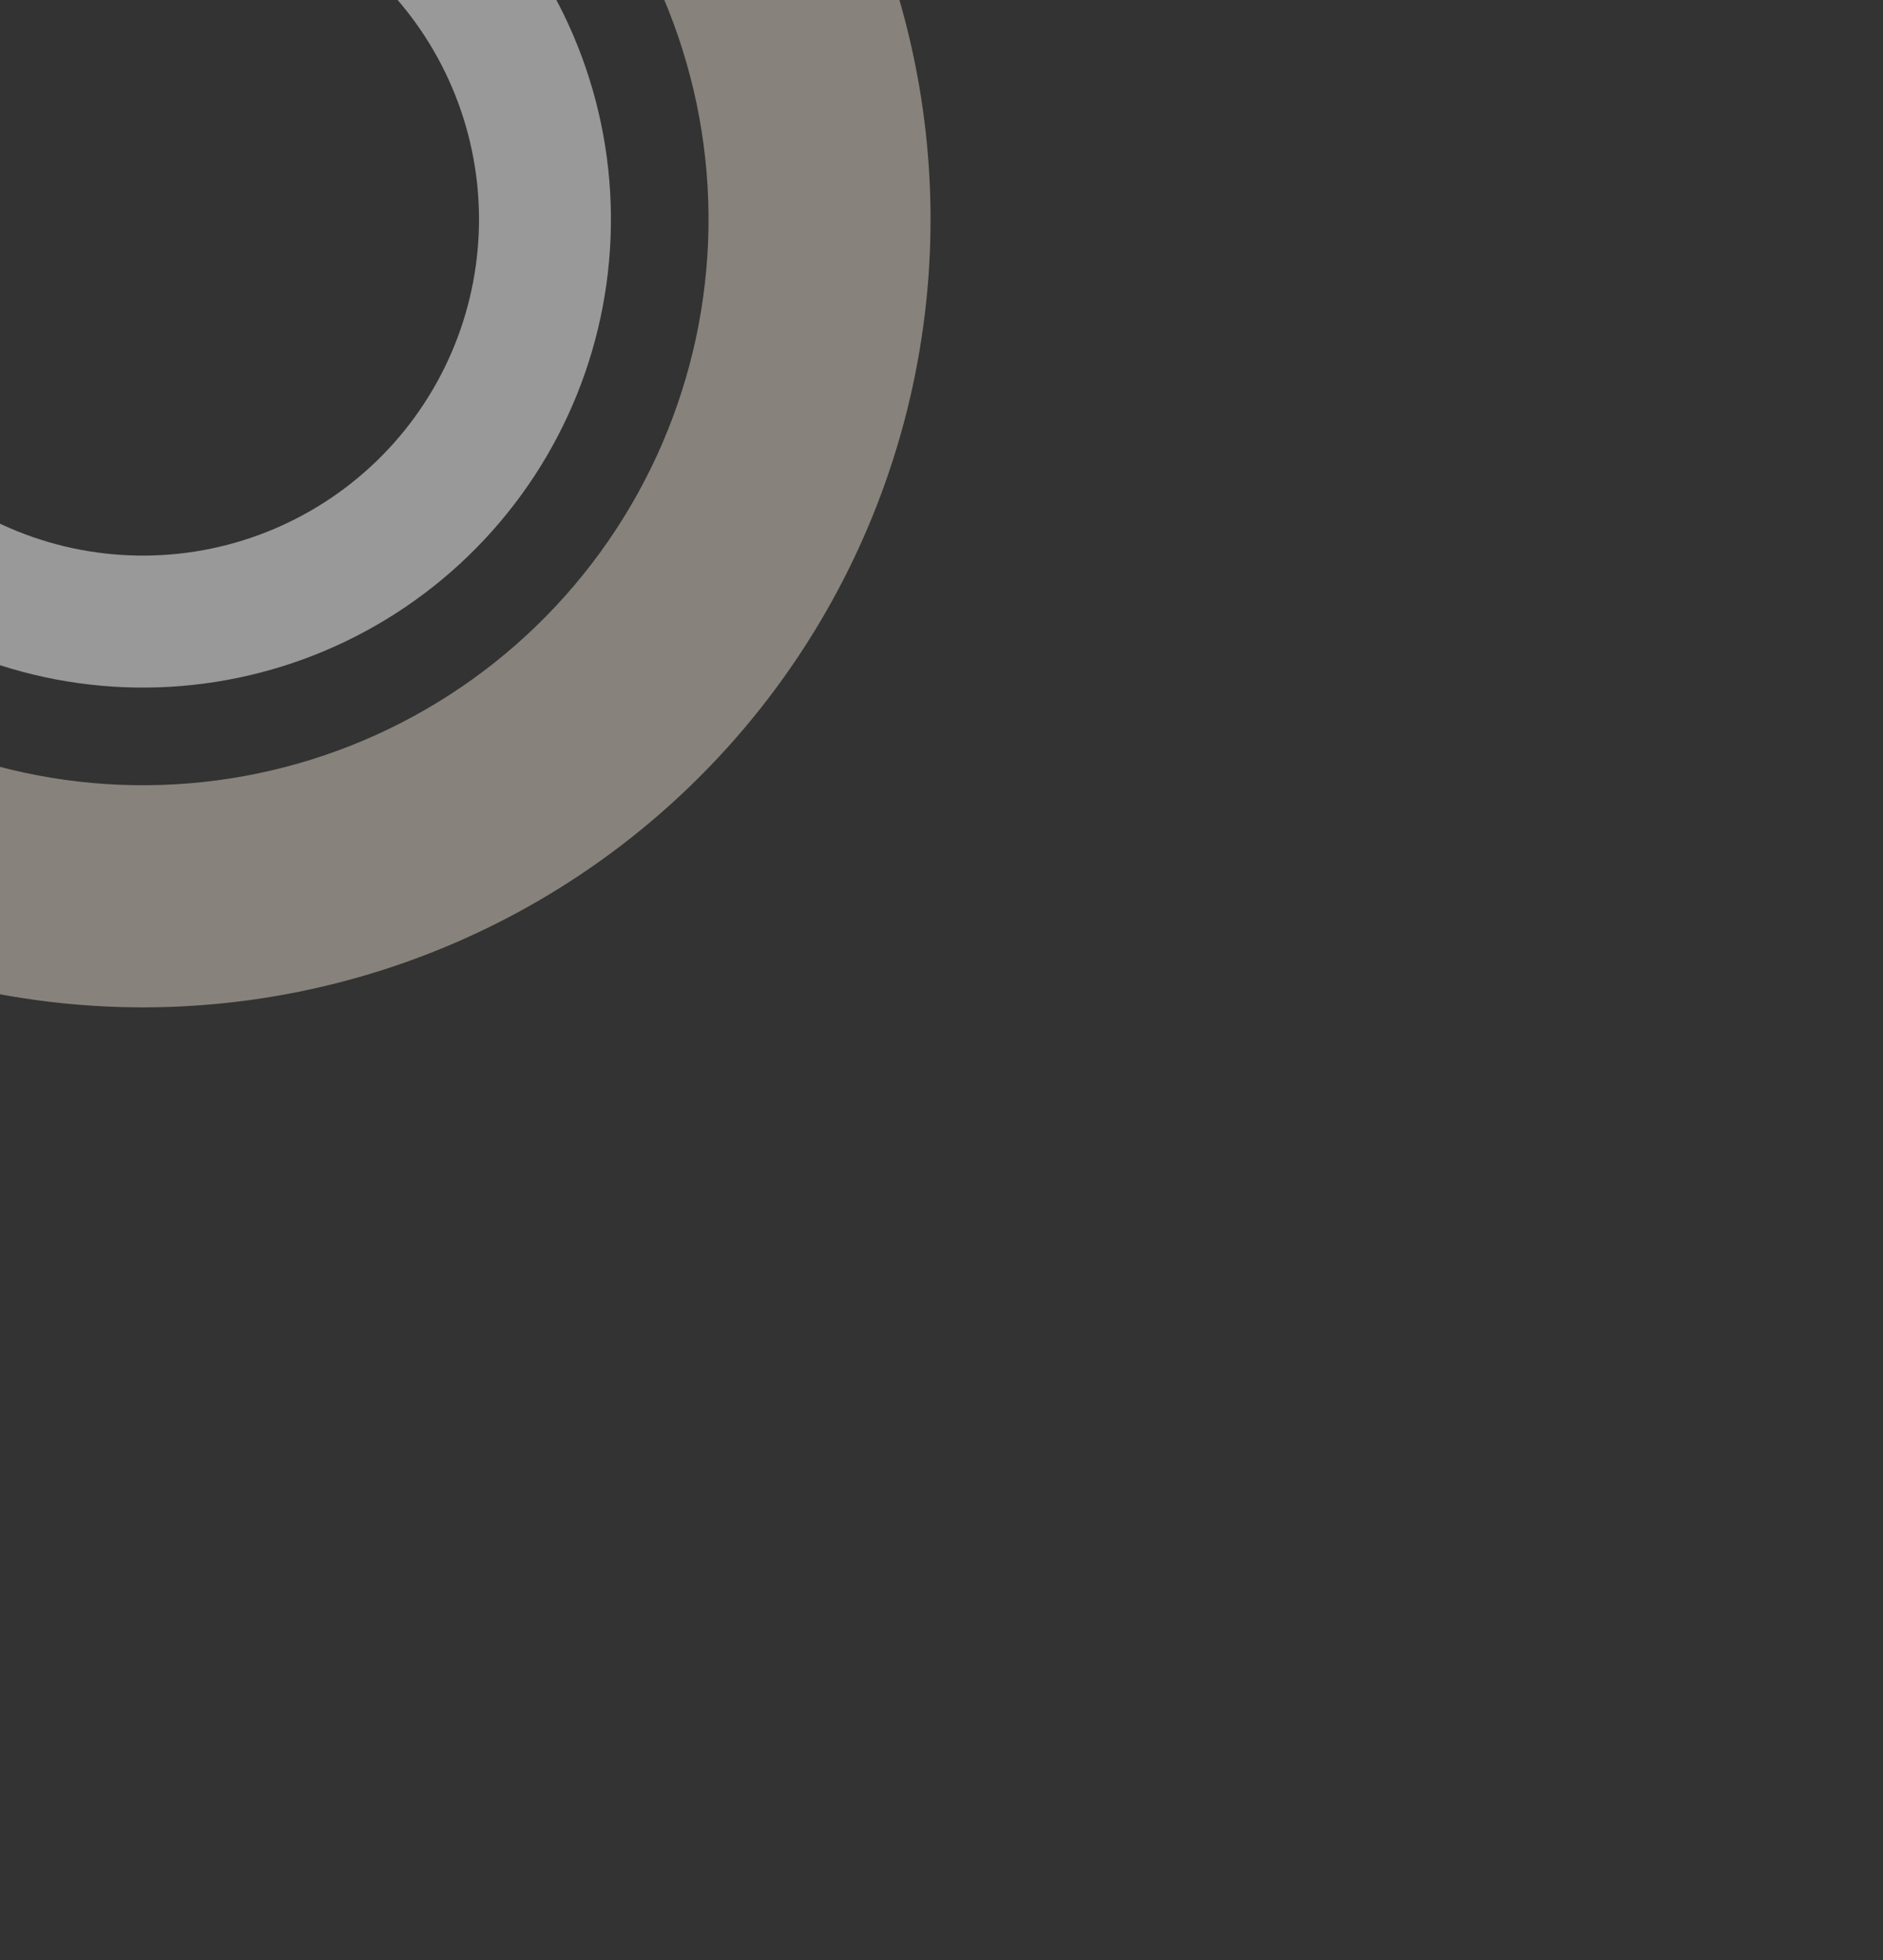
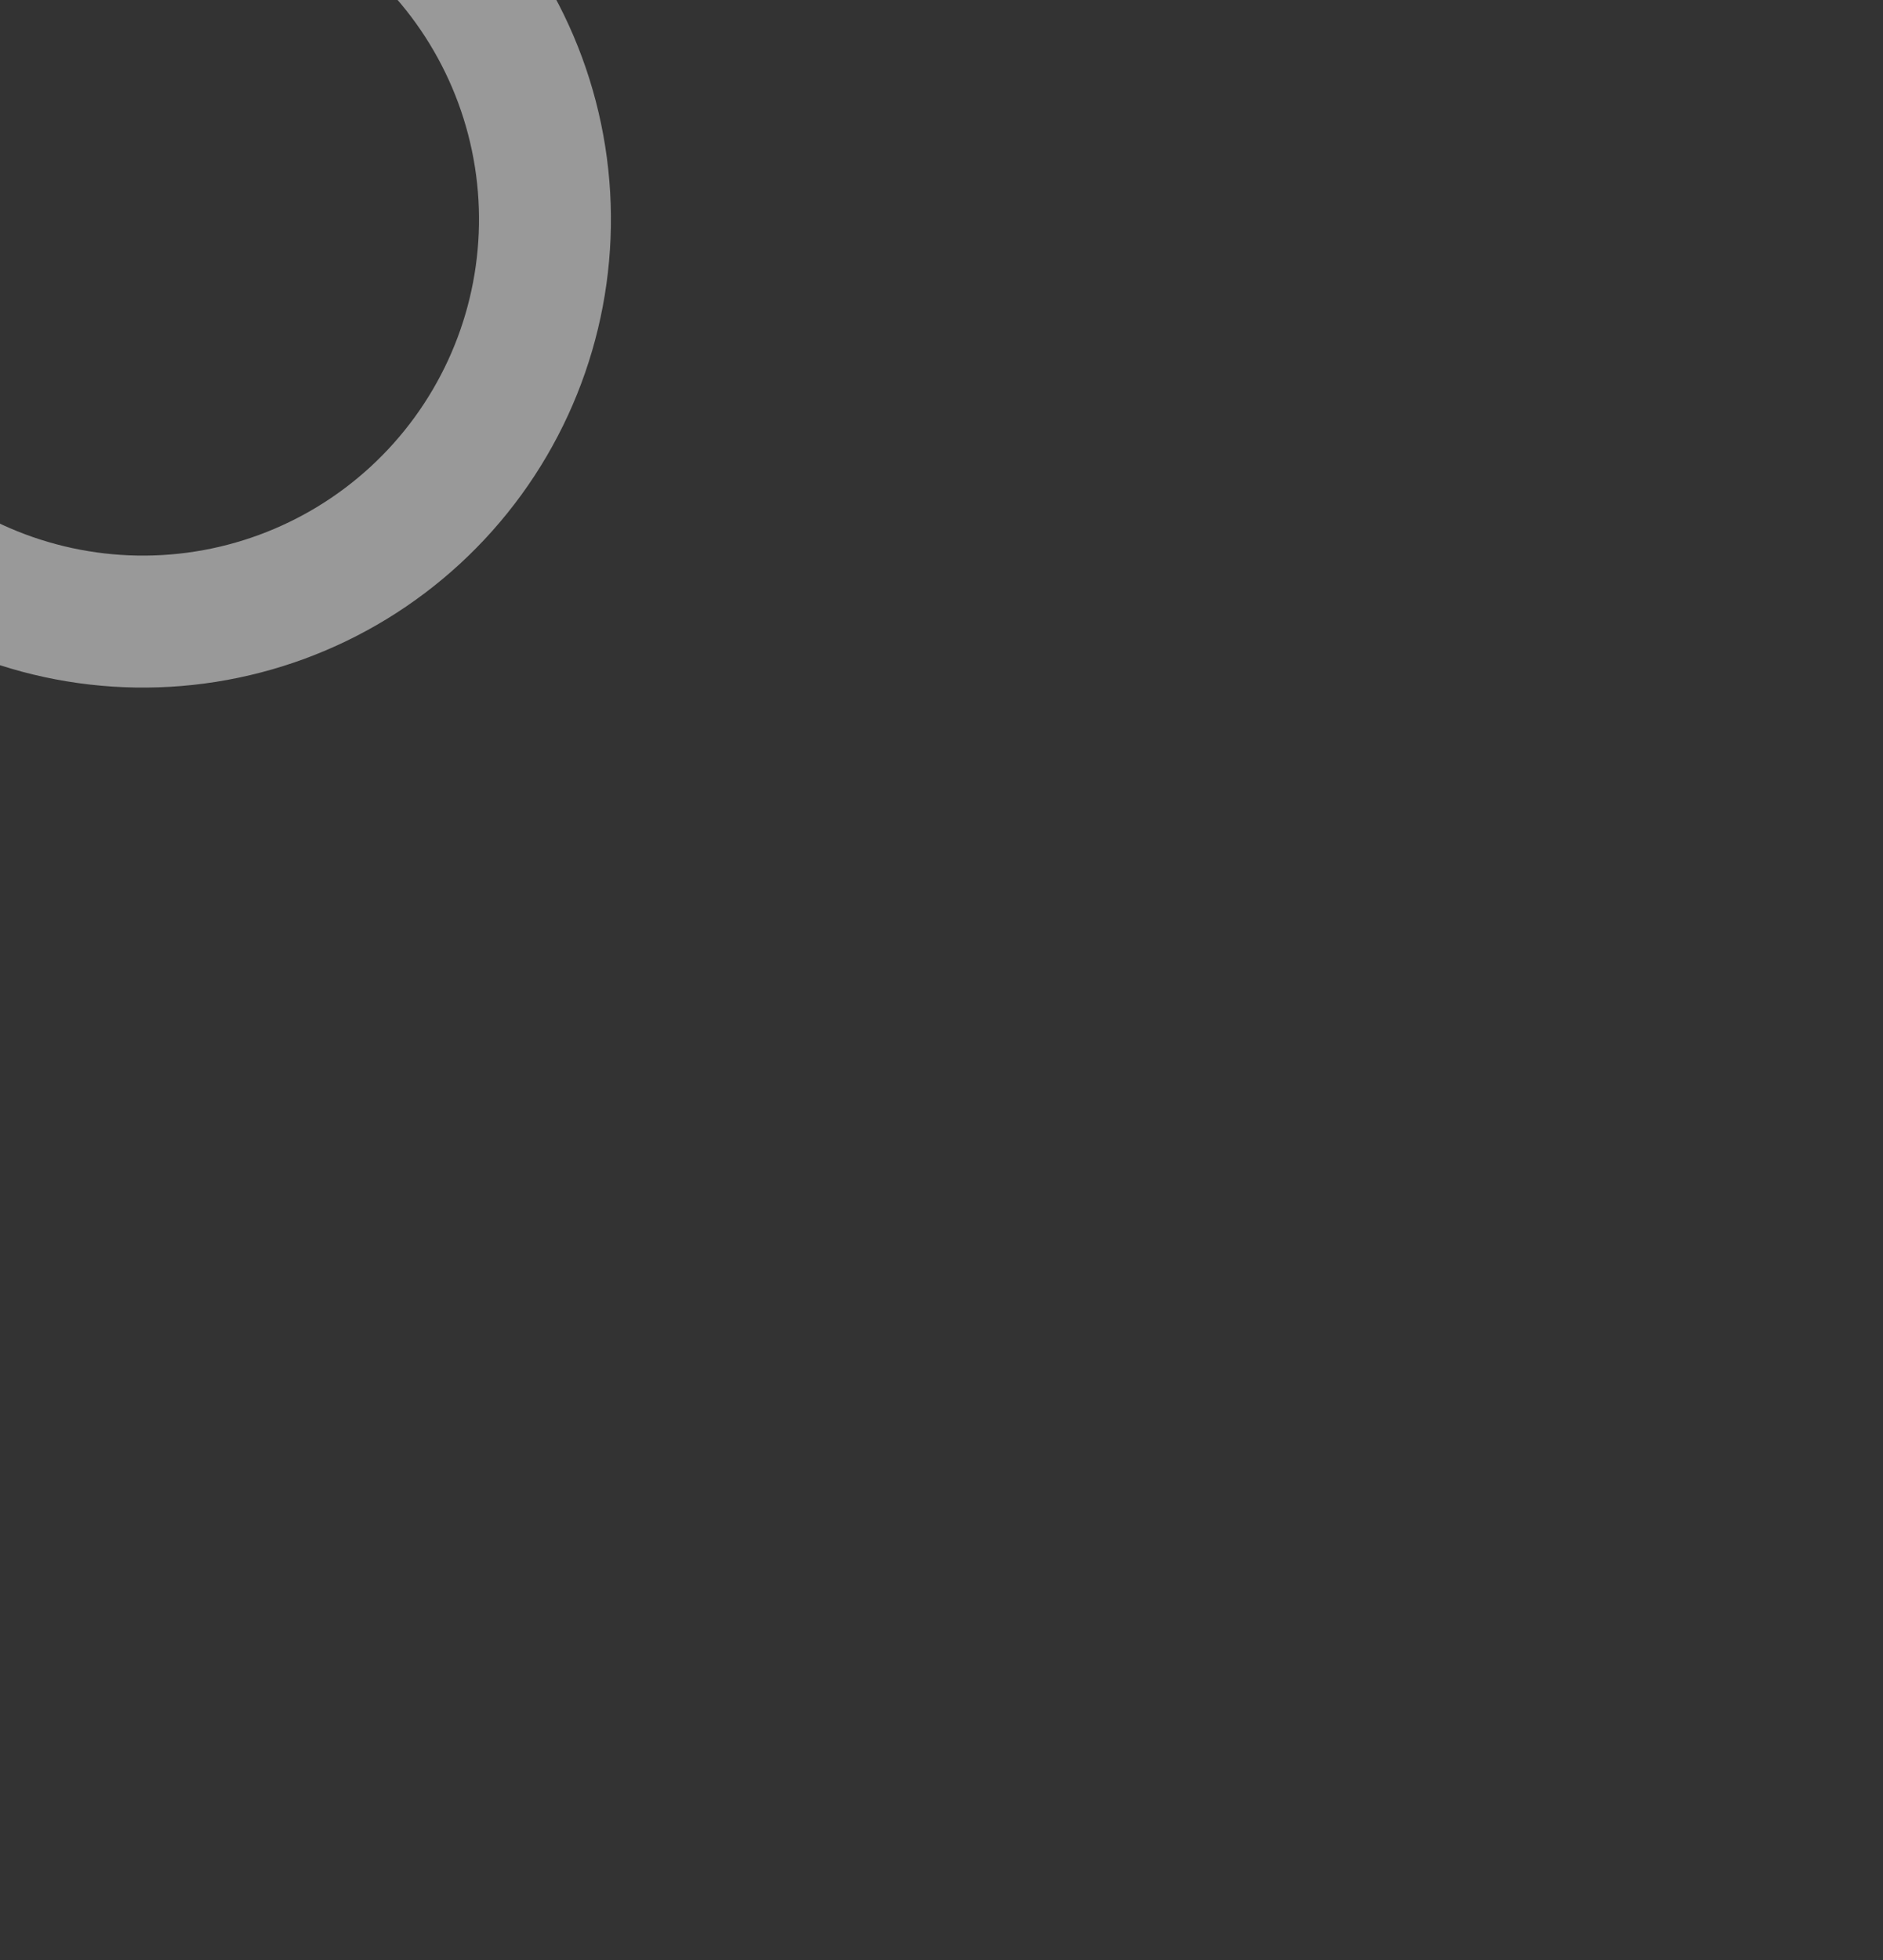
<svg xmlns="http://www.w3.org/2000/svg" width="370" height="385" viewBox="0 0 370 385" fill="none">
  <rect x="0" y="0" width="370" height="385" fill="#333333" stroke="none" />
  <g opacity="0.5">
-     <path d="M-62.973 168.225C-29.783 192.375 11.641 202.35 52.186 195.958C92.731 189.565 129.076 167.328 153.226 134.138C177.375 100.948 187.351 59.524 180.959 18.979C174.566 -21.566 152.329 -57.911 119.139 -82.061L93.473 -46.787C117.308 -29.445 133.277 -3.344 137.868 25.773C142.459 54.89 135.295 84.638 117.952 108.472C100.61 132.307 74.509 148.276 45.392 152.867C16.275 157.458 -13.473 150.294 -37.307 132.951L-62.973 168.225Z" fill="#DBD2C4" />
    <path d="M-26.021 117.443C-6.3 131.793 18.314 137.72 42.407 133.922C66.499 130.123 88.095 116.91 102.445 97.188C116.794 77.467 122.722 52.852 118.923 28.76C115.125 4.668 101.912 -16.928 82.19 -31.278L66.939 -10.318C81.102 -0.013 90.591 15.496 93.319 32.797C96.047 50.099 91.79 67.775 81.485 81.938C71.18 96.1 55.671 105.589 38.37 108.317C21.068 111.045 3.392 106.788 -10.771 96.483L-26.021 117.443Z" fill="white" />
  </g>
</svg>